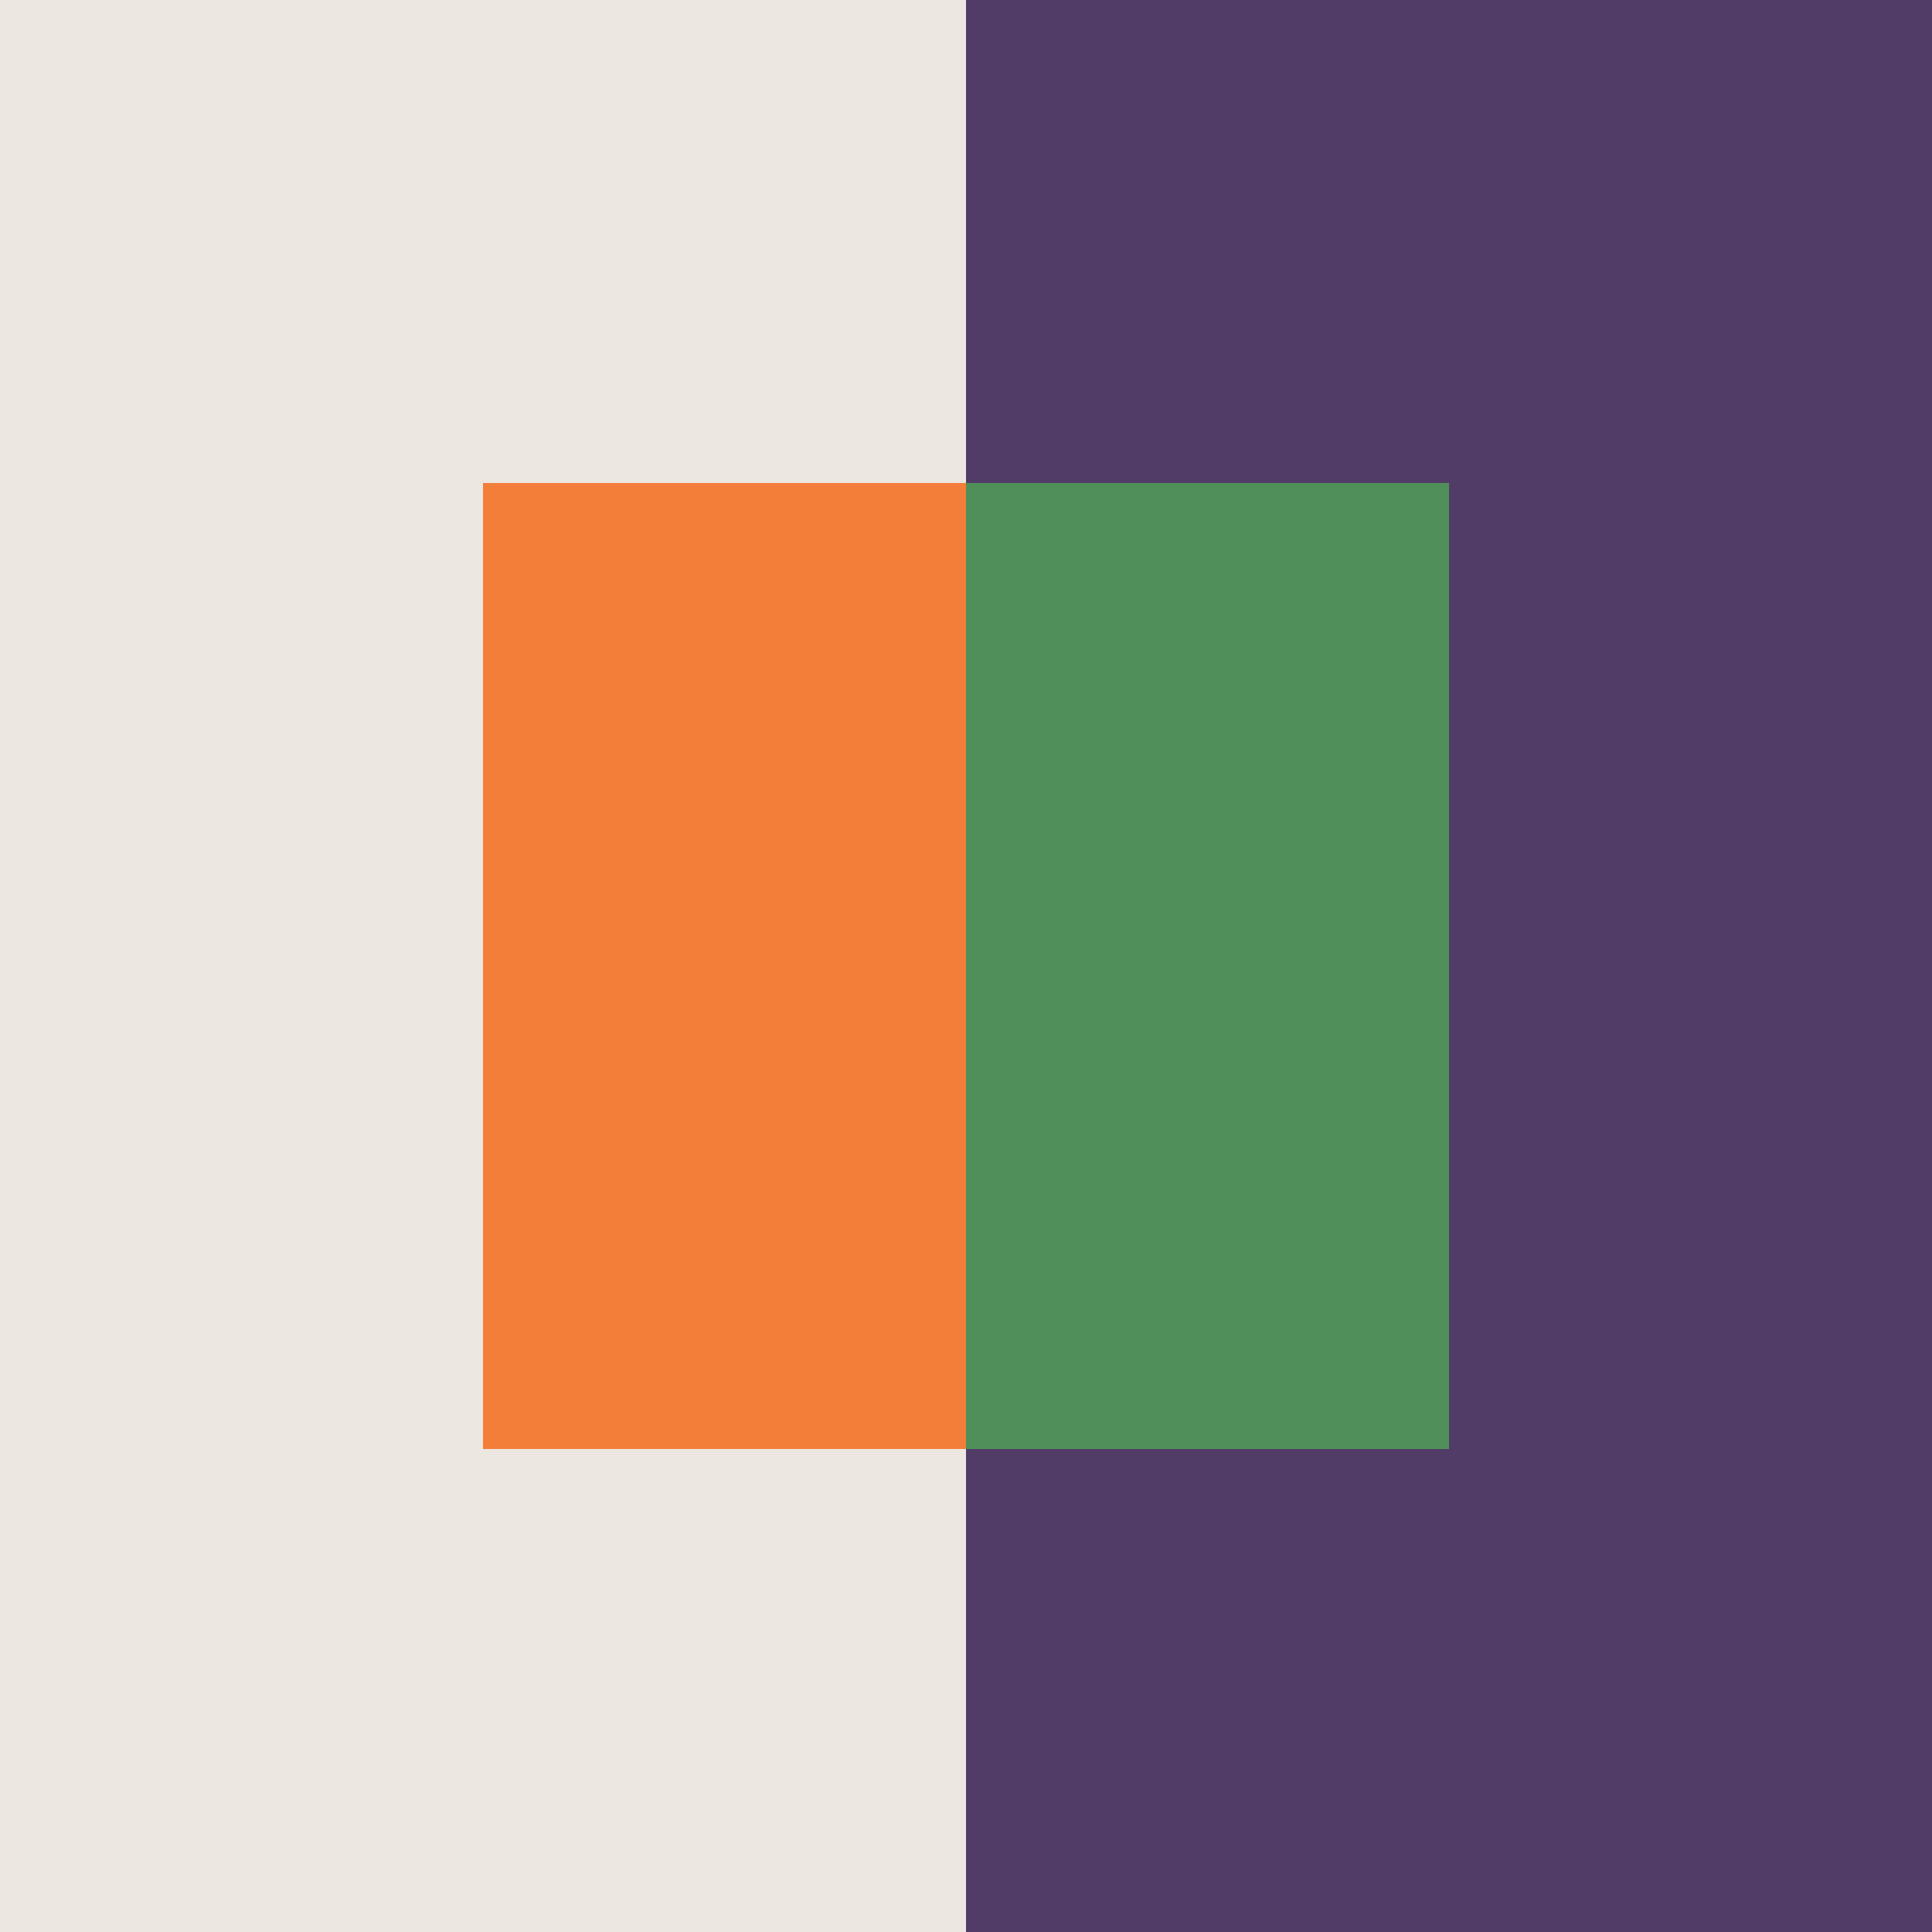
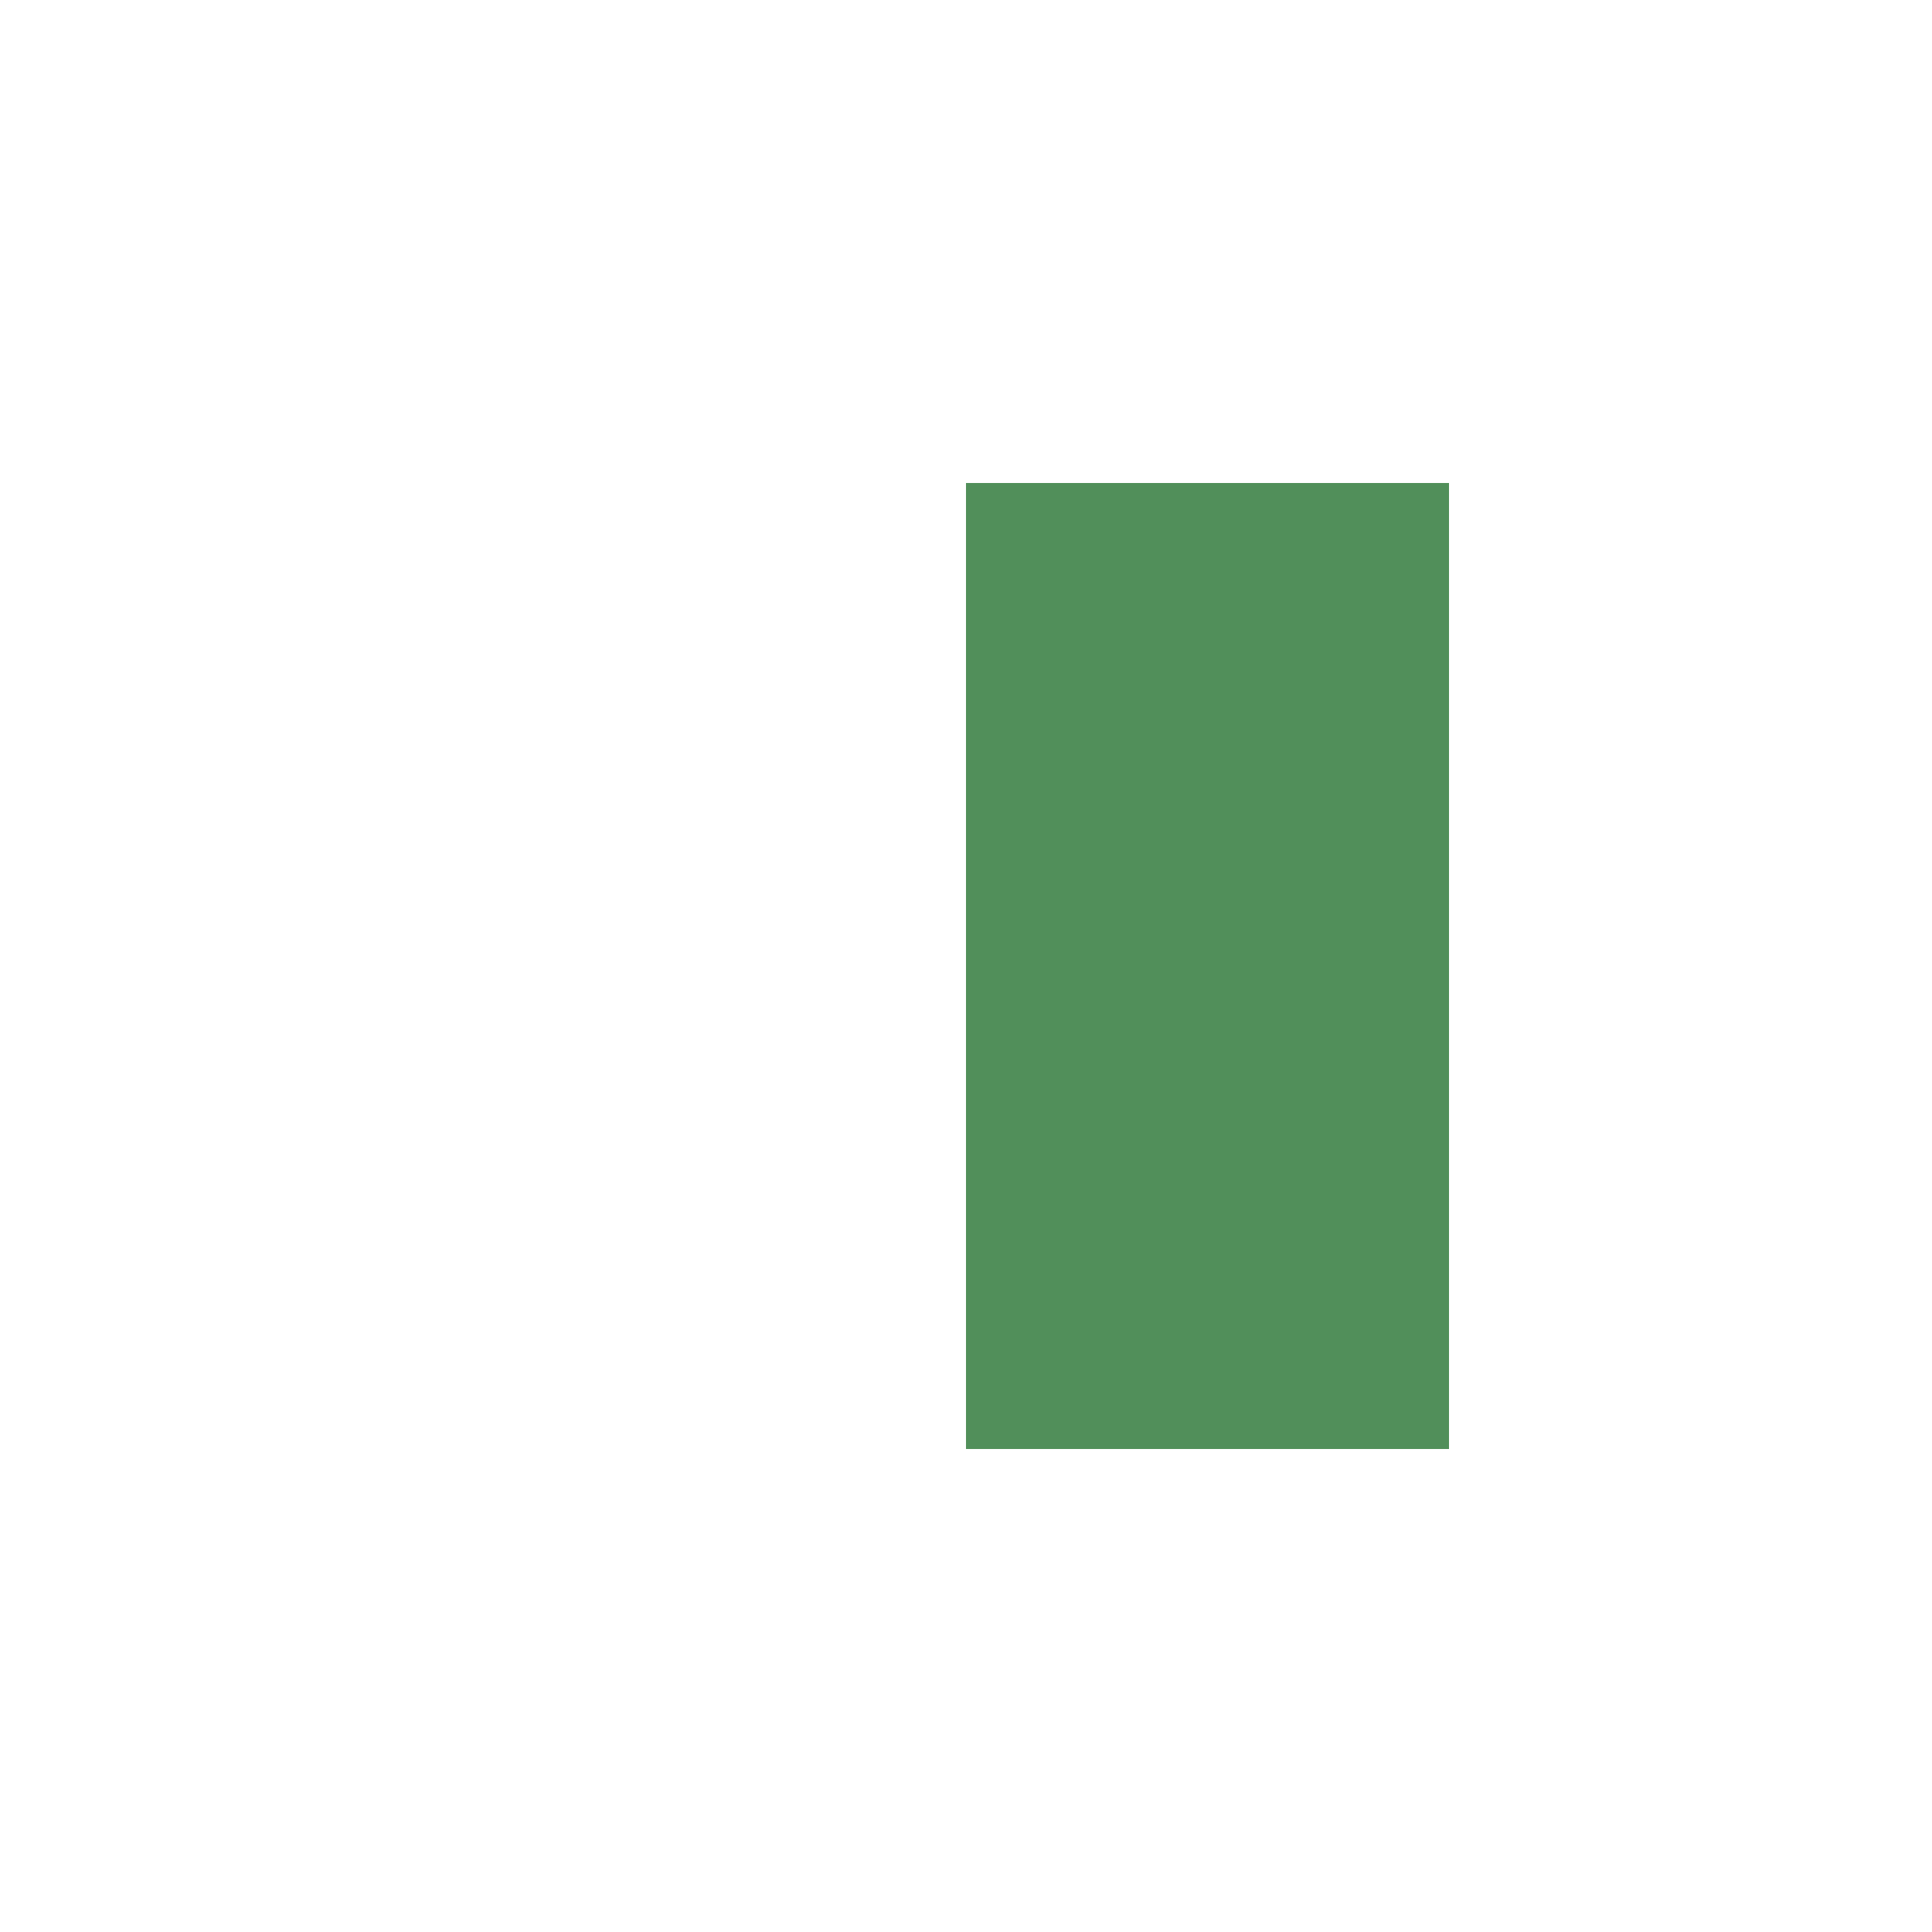
<svg xmlns="http://www.w3.org/2000/svg" fill="#000000" height="800" preserveAspectRatio="xMidYMid meet" version="1" viewBox="0.0 0.0 800.0 800.0" width="800" zoomAndPan="magnify">
  <g>
    <g>
      <g id="change1_1">
-         <path d="M0 0H800V800H0z" fill="#513c67" transform="rotate(180 400.001 400)" />
-       </g>
+         </g>
      <g id="change2_1">
-         <path d="M0 0H400V800H0z" fill="#ede7e1" transform="rotate(180 200 400)" />
-       </g>
+         </g>
      <g id="change3_1">
-         <path d="M200.001 200.001H600.001V600.001H200.001z" fill="#f37e3a" />
+         <path d="M200.001 200.001V600.001H200.001z" fill="#f37e3a" />
      </g>
      <g id="change4_1">
        <path d="M400.001 200.001H600.001V600.001H400.001z" fill="#518f5a" />
      </g>
    </g>
  </g>
</svg>